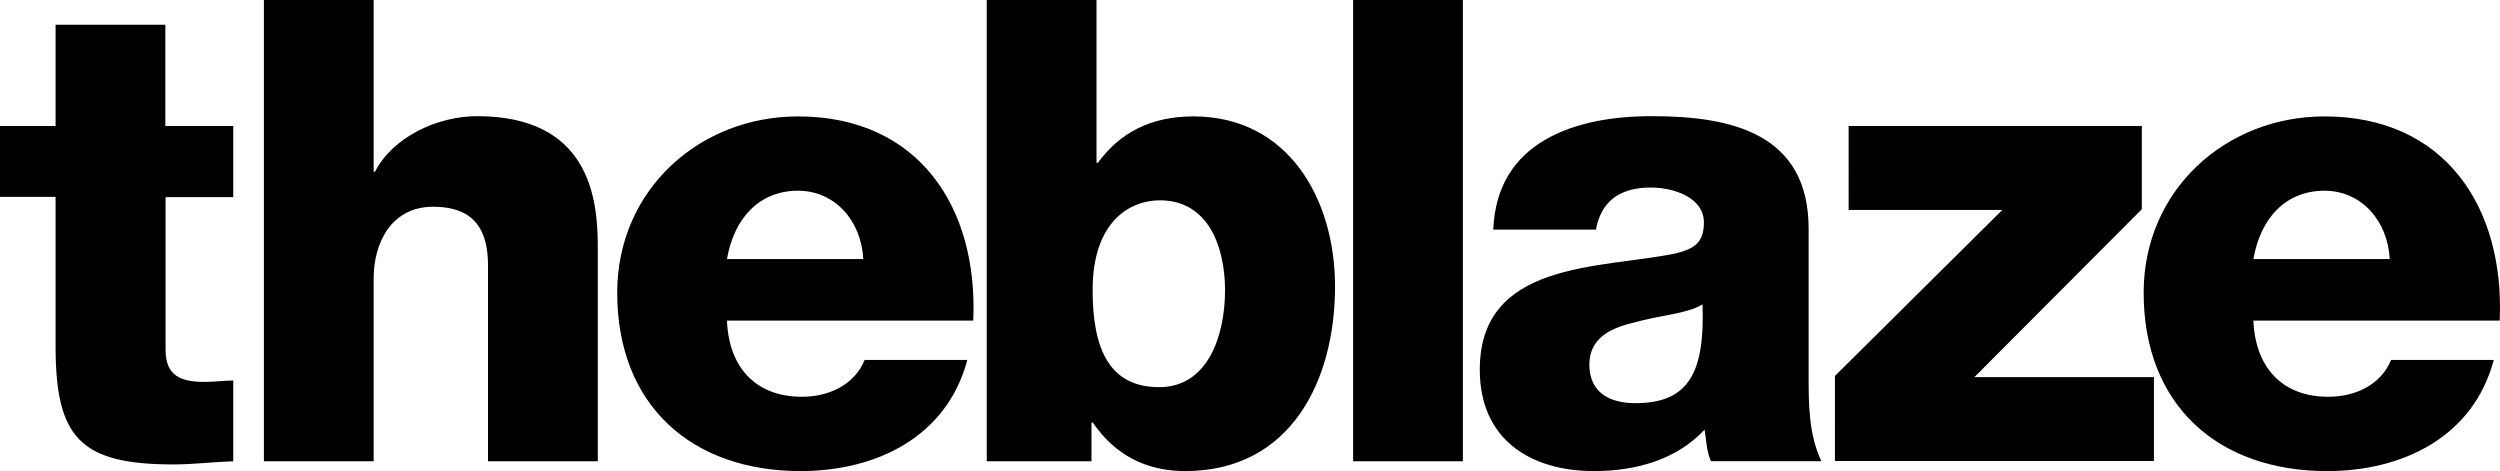
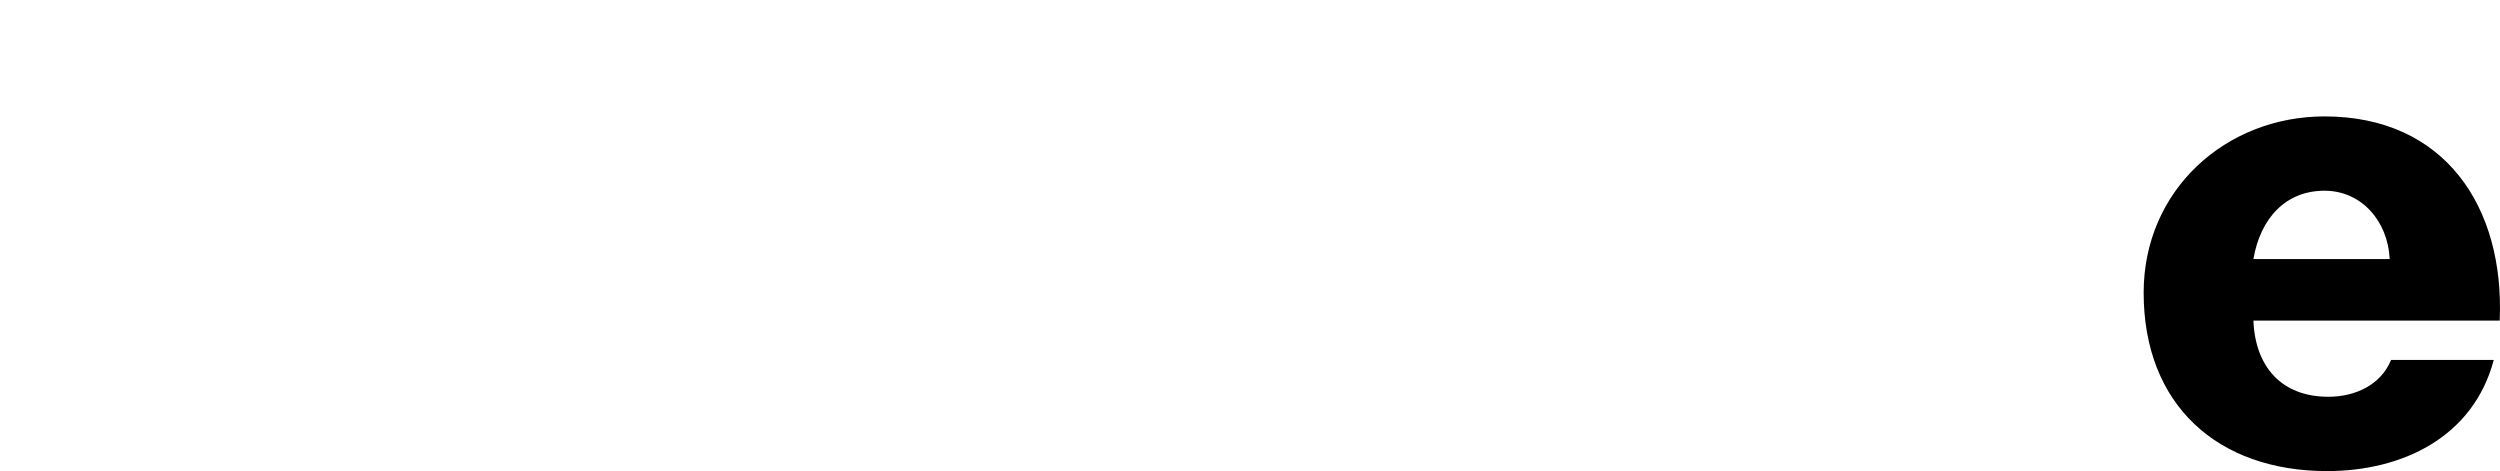
<svg xmlns="http://www.w3.org/2000/svg" height="20" viewBox="0 0 106.139 20" width="106.139">
-   <path d="M9.913 8.369H7.029v6.476c0 1.126.66 1.369 1.67 1.369.408 0 .796-.059 1.204-.059v3.428c-.854.029-1.7.135-2.553.135-3.981 0-4.99-1.174-4.99-5.019v-6.34H0V5.35h2.36v-4.3h4.66v4.3h2.883v3.02zM11.203 0h4.661v7.291h.058c.738-1.456 2.631-2.359 4.33-2.359 4.748 0 5.127 3.456 5.127 5.515v9.136h-4.66v-8.311c0-1.37-.467-2.495-2.33-2.495-1.758 0-2.525 1.505-2.525 3.048v7.758h-4.66V0zm19.661 13.612c.078 1.97 1.204 3.233 3.185 3.233 1.126 0 2.223-.495 2.66-1.563h4.359C40.194 18.572 37.175 20 33.99 20c-4.63 0-7.786-2.796-7.786-7.573 0-4.359 3.485-7.485 7.68-7.485 5.097 0 7.65 3.835 7.436 8.67zM36.65 11c-.077-1.621-1.203-2.903-2.767-2.903-1.64 0-2.718 1.155-3.019 2.903zm5.243-11h4.66v6.913h.059c.96-1.32 2.3-1.971 4.058-1.971 4.029 0 6.01 3.514 6.01 7.213 0 4.03-1.894 7.845-6.36 7.845-1.67 0-2.99-.69-3.922-2.058h-.058v1.64h-4.447V0zm4.495 12.32c0 2.496.71 4.117 2.826 4.117 2.058 0 2.796-2.165 2.796-4.117 0-1.805-.69-3.815-2.767-3.815-1.233 0-2.855.854-2.855 3.815zM57.447 0h4.66v19.583h-4.66zm5.951 9.738c.078-1.864.932-3.068 2.223-3.816 1.292-.738 2.884-.99 4.525-.99 3.369 0 6.64.738 6.64 4.777v6.223c0 1.204 0 2.524.544 3.65h-4.69c-.193-.436-.193-.873-.271-1.34C71.165 19.535 69.408 20 67.679 20c-2.737 0-4.854-1.369-4.854-4.301 0-4.612 5.049-4.282 8.282-4.932.796-.194 1.233-.437 1.233-1.32 0-1.068-1.291-1.486-2.253-1.486-1.34 0-2.116.602-2.33 1.787h-4.359zm6.03 7.379c2.222 0 2.96-1.234 2.854-4.195-.66.408-1.865.466-2.884.767-1.068.243-1.922.69-1.922 1.806.01 1.185.883 1.622 1.951 1.622zm8.475-1.156l7.107-7.048h-6.525V5.35h12.447v3.533l-7.107 7.127h7.622v3.563H77.903z" />
  <path d="M95.67 13.612c.078 1.97 1.204 3.233 3.184 3.233 1.127 0 2.224-.495 2.66-1.563h4.36C105 18.572 101.98 20 98.796 20c-4.631 0-7.786-2.796-7.786-7.573 0-4.359 3.485-7.485 7.68-7.485 5.096 0 7.65 3.835 7.436 8.67zM101.456 11c-.077-1.621-1.204-2.903-2.767-2.903-1.64 0-2.718 1.155-3.02 2.903z" />
</svg>